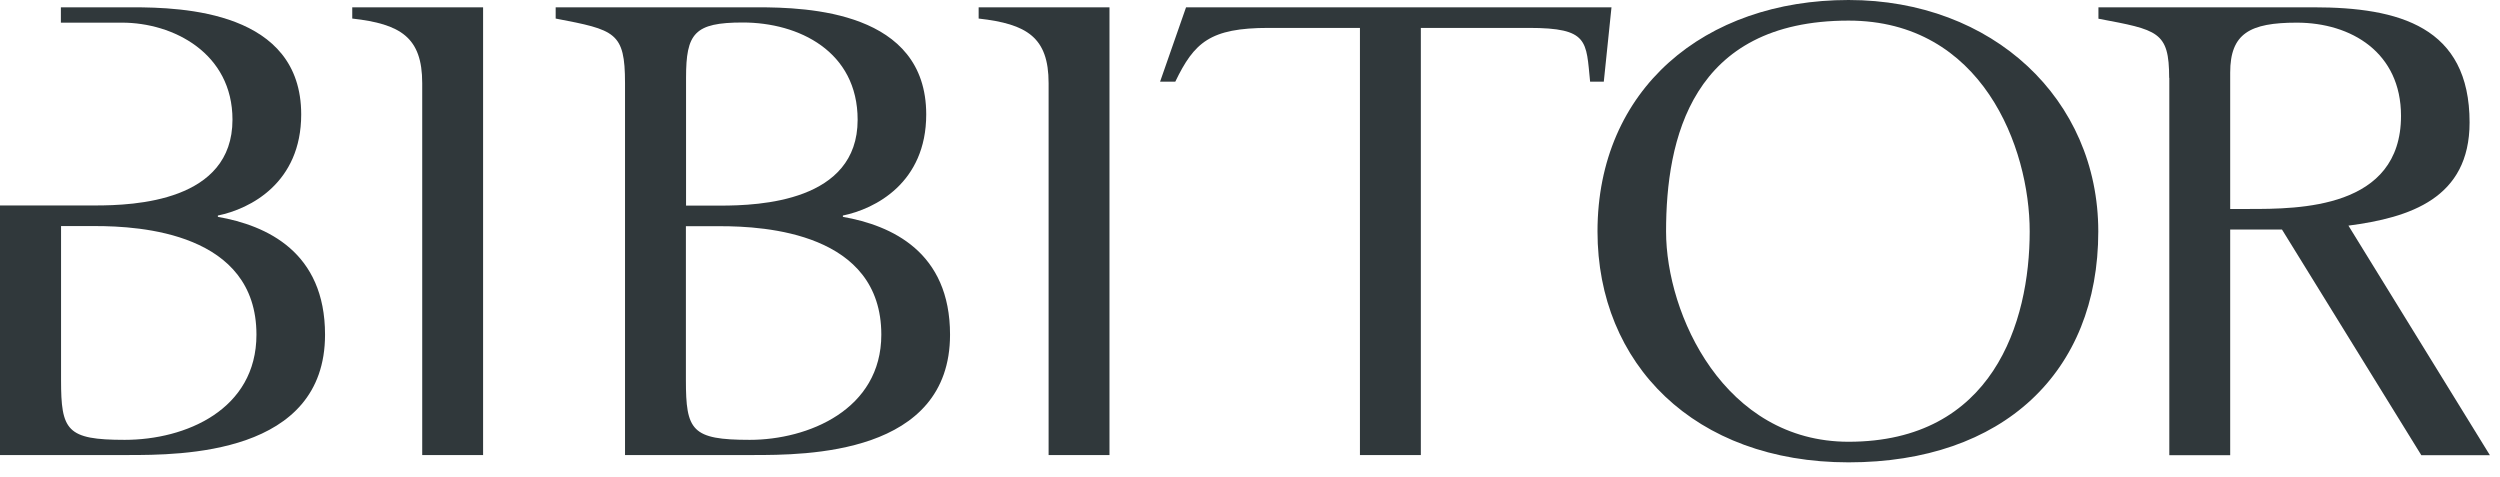
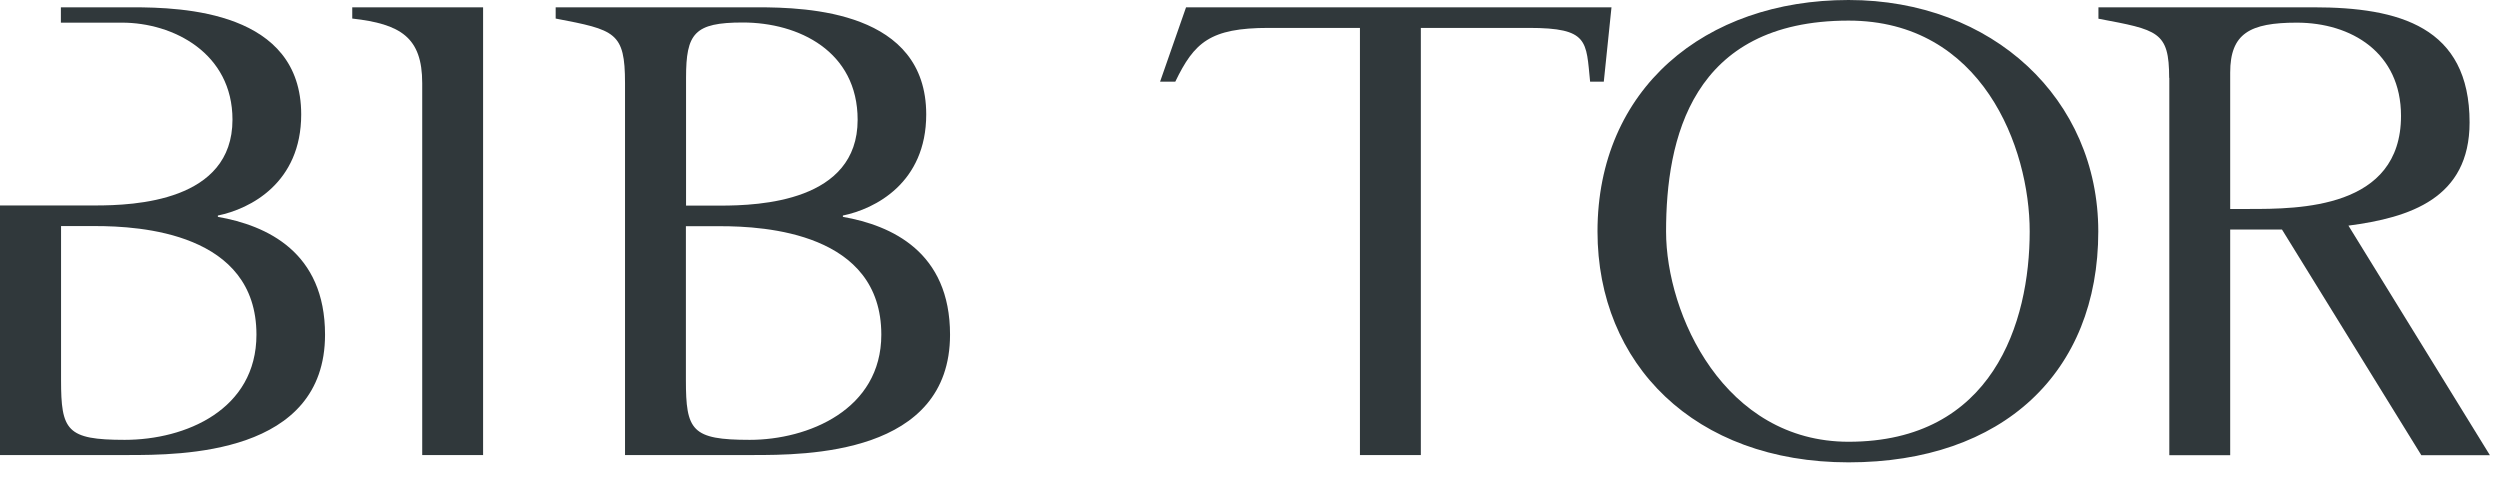
<svg xmlns="http://www.w3.org/2000/svg" width="131" height="25" viewBox="0 0 131 25" fill="none">
  <path d="M35.941 19.909C35.941 22.558 36.239 23.048 39.285 23.048C42.33 23.048 46.181 21.478 46.181 17.535C46.181 12.198 40.082 11.853 37.746 11.853H35.941V19.909ZM35.941 10.774H37.746C39.792 10.774 44.94 10.567 44.94 6.279C44.94 2.688 41.855 1.179 38.922 1.179C36.384 1.179 35.949 1.746 35.949 4.074V10.766L35.941 10.774ZM32.751 4.357C32.751 1.677 32.235 1.57 29.117 0.972V0.383H39.687C42.33 0.383 48.534 0.59 48.534 5.996C48.534 9.587 45.851 10.95 44.167 11.294V11.363C46.737 11.815 49.782 13.209 49.782 17.535C49.782 23.844 42.217 23.844 39.429 23.844H32.751V4.357Z" fill="#30383B" />
  <path d="M22.124 4.357C22.124 1.953 20.988 1.256 18.458 0.972V0.383H25.314V23.844H22.124V4.357Z" fill="#30383B" />
-   <path d="M54.947 4.357C54.947 1.953 53.811 1.256 51.281 0.972V0.383H58.137V23.844H54.947V4.357Z" fill="#30383B" />
  <path d="M71.253 1.462H66.476C63.398 1.462 62.576 2.228 61.585 4.28H60.788L62.149 0.383H84.442L84.039 4.28H83.322C83.105 2.152 83.266 1.462 80.116 1.462H74.452V23.844H71.261V1.462H71.253Z" fill="#30383B" />
  <path d="M106.356 12.129C106.356 7.734 103.867 1.08 96.865 1.08C88.615 1.08 87.302 7.32 87.302 12.129C87.302 16.486 90.356 23.148 96.865 23.148C104.415 23.148 106.356 16.907 106.356 12.129ZM83.709 12.129C83.709 4.671 89.316 0 96.865 0C104.415 0 109.95 5.192 109.95 12.129C109.95 19.518 104.946 24.227 96.865 24.227C88.785 24.227 83.709 19.066 83.709 12.129Z" fill="#30383B" />
  <path d="M116.854 10.95H117.845C120.447 10.95 125.813 10.95 125.813 6.072C125.813 2.757 123.211 1.187 120.351 1.187C117.893 1.187 116.862 1.753 116.862 3.806V10.957L116.854 10.95ZM113.664 4.081C113.664 1.639 113.075 1.57 109.958 0.98V0.383H121.229C125.708 0.383 129.406 1.394 129.406 6.417C129.406 10.391 126.288 11.402 123.058 11.823L130.47 23.852H126.877L119.577 12.029H116.862V23.852H113.672V4.081H113.664Z" fill="#30383B" />
  <path d="M6.534 23.048C3.489 23.048 3.199 22.558 3.199 19.909V11.846H4.995C7.34 11.846 13.438 12.198 13.438 17.535C13.438 21.471 9.724 23.048 6.534 23.048ZM11.416 11.363V11.294C13.108 10.95 15.783 9.587 15.783 5.996C15.783 0.59 9.579 0.383 6.937 0.383H3.19V1.187H6.397C9.072 1.187 12.182 2.78 12.182 6.271C12.182 10.559 7.042 10.766 4.987 10.766H0V23.844H6.679C9.467 23.844 17.032 23.844 17.032 17.535C17.032 13.209 13.986 11.815 11.416 11.363Z" fill="#30383B" />
</svg>